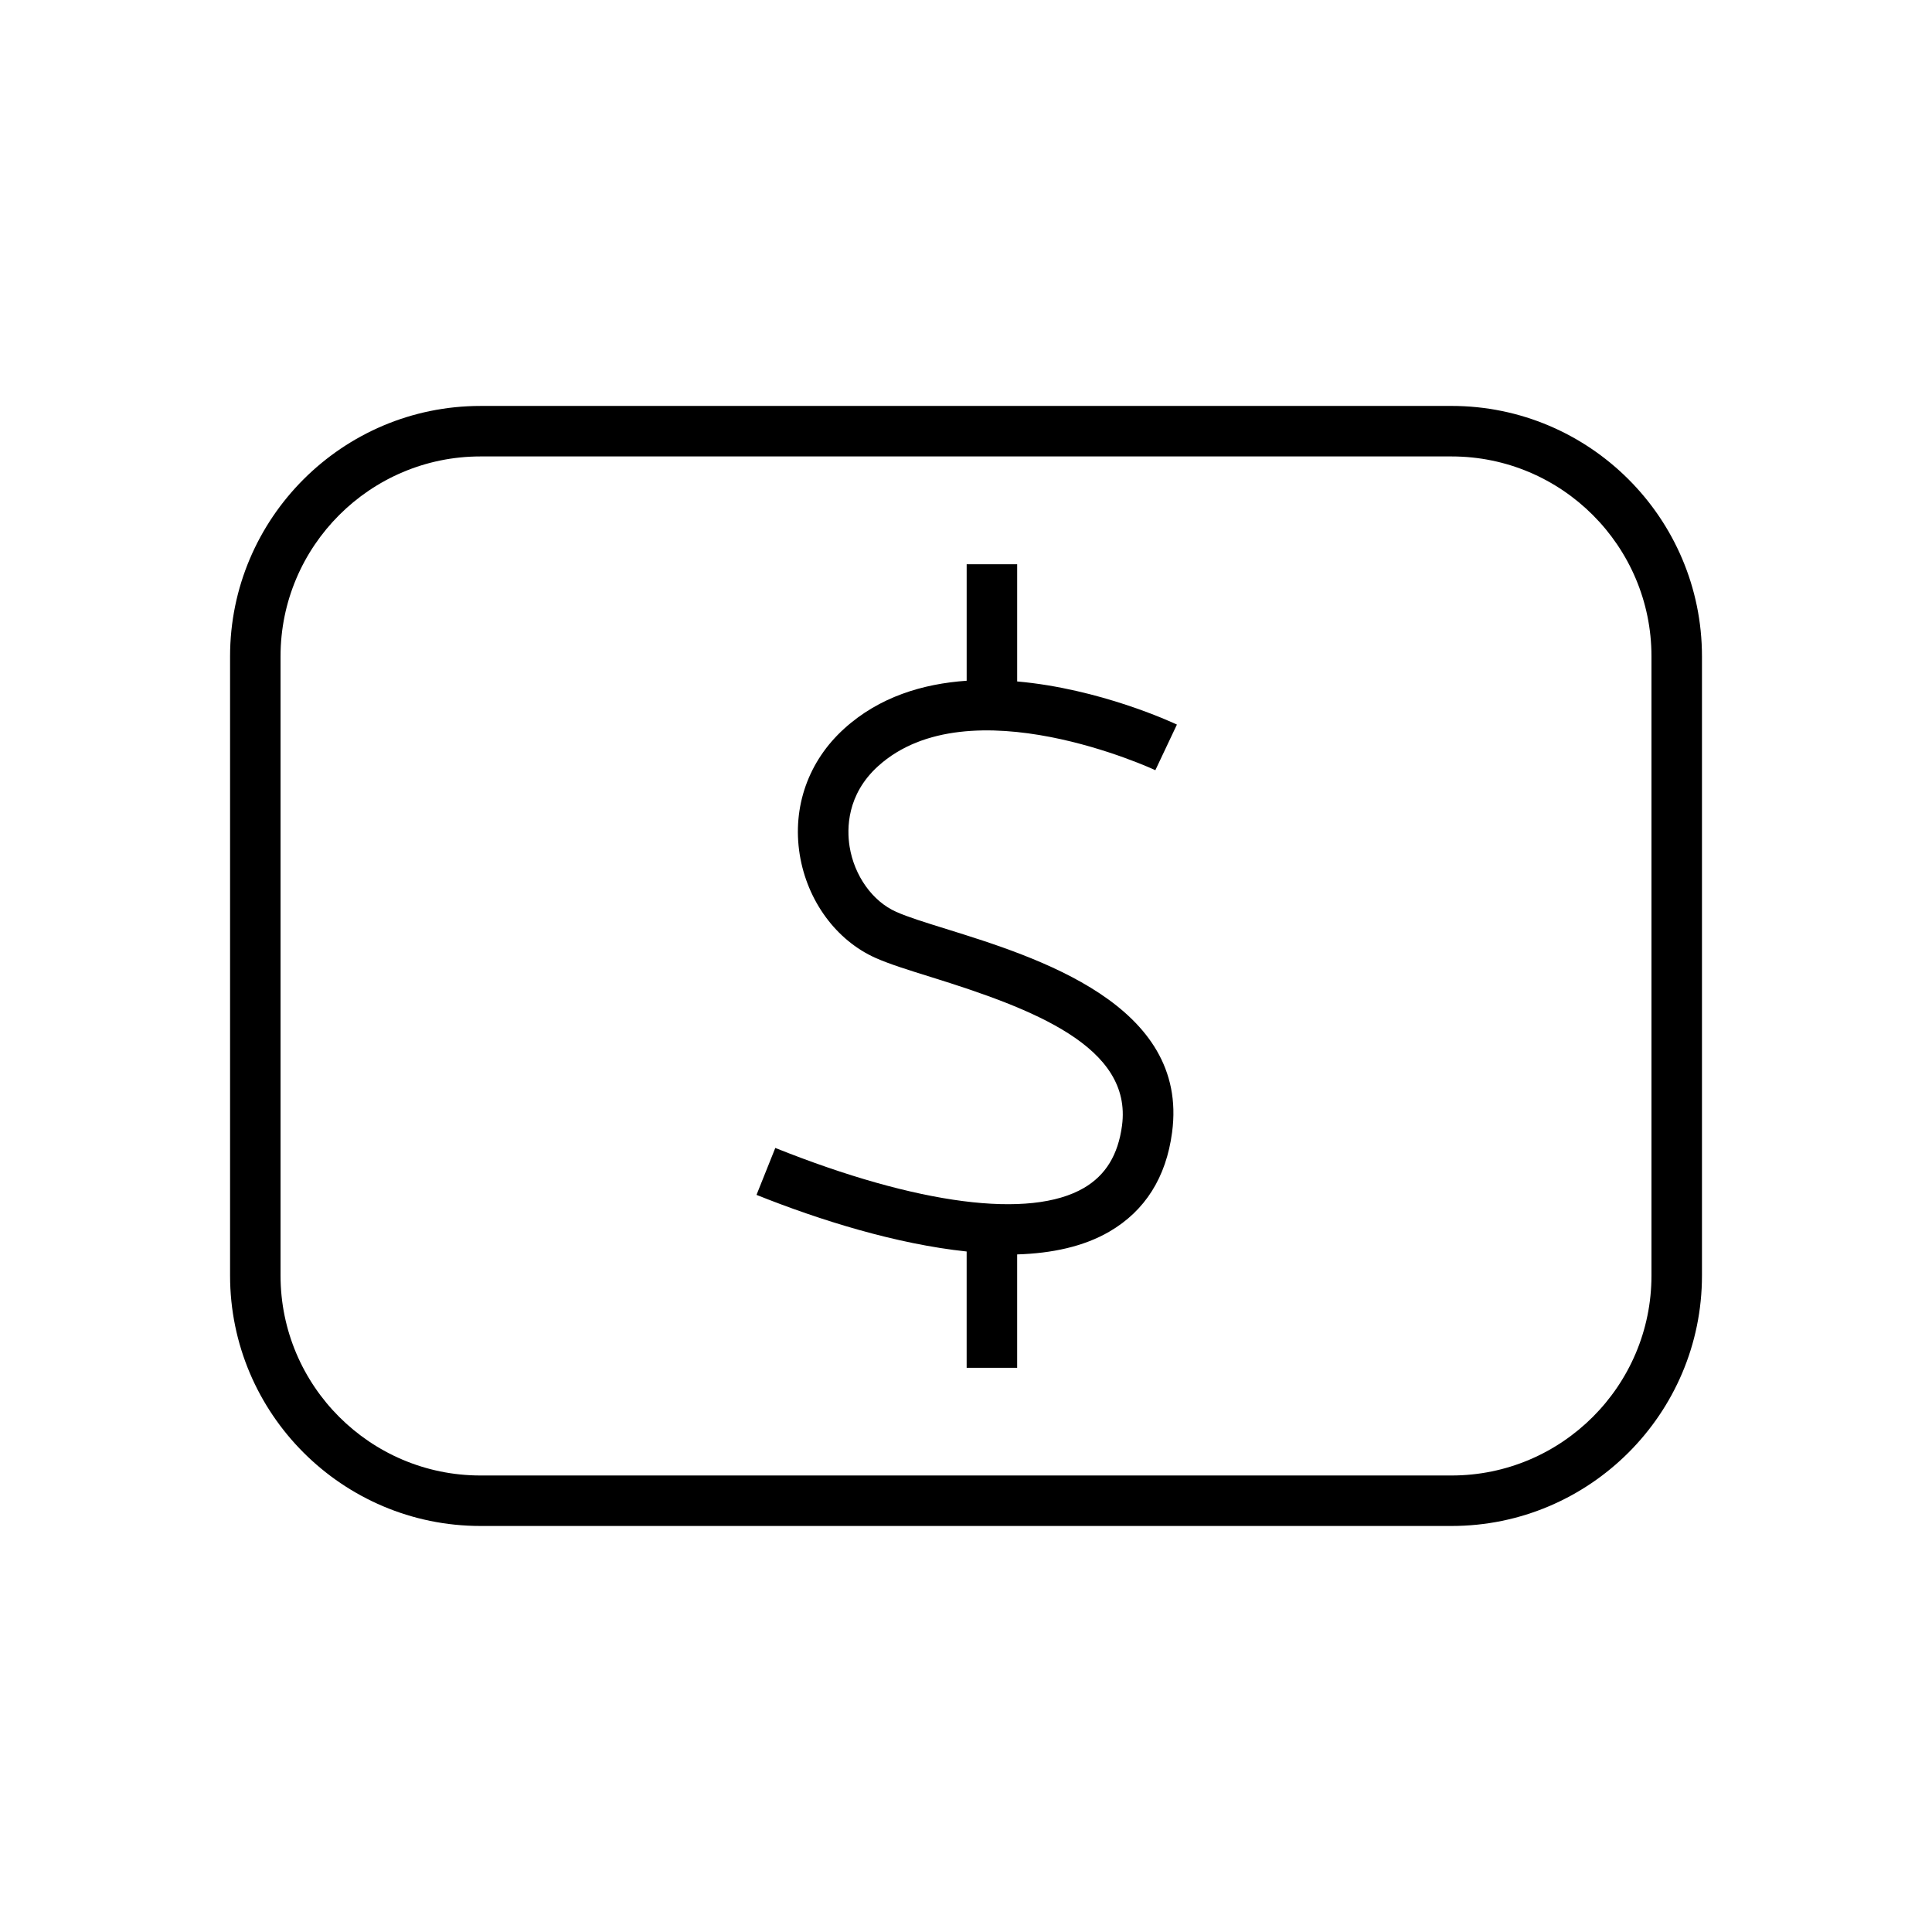
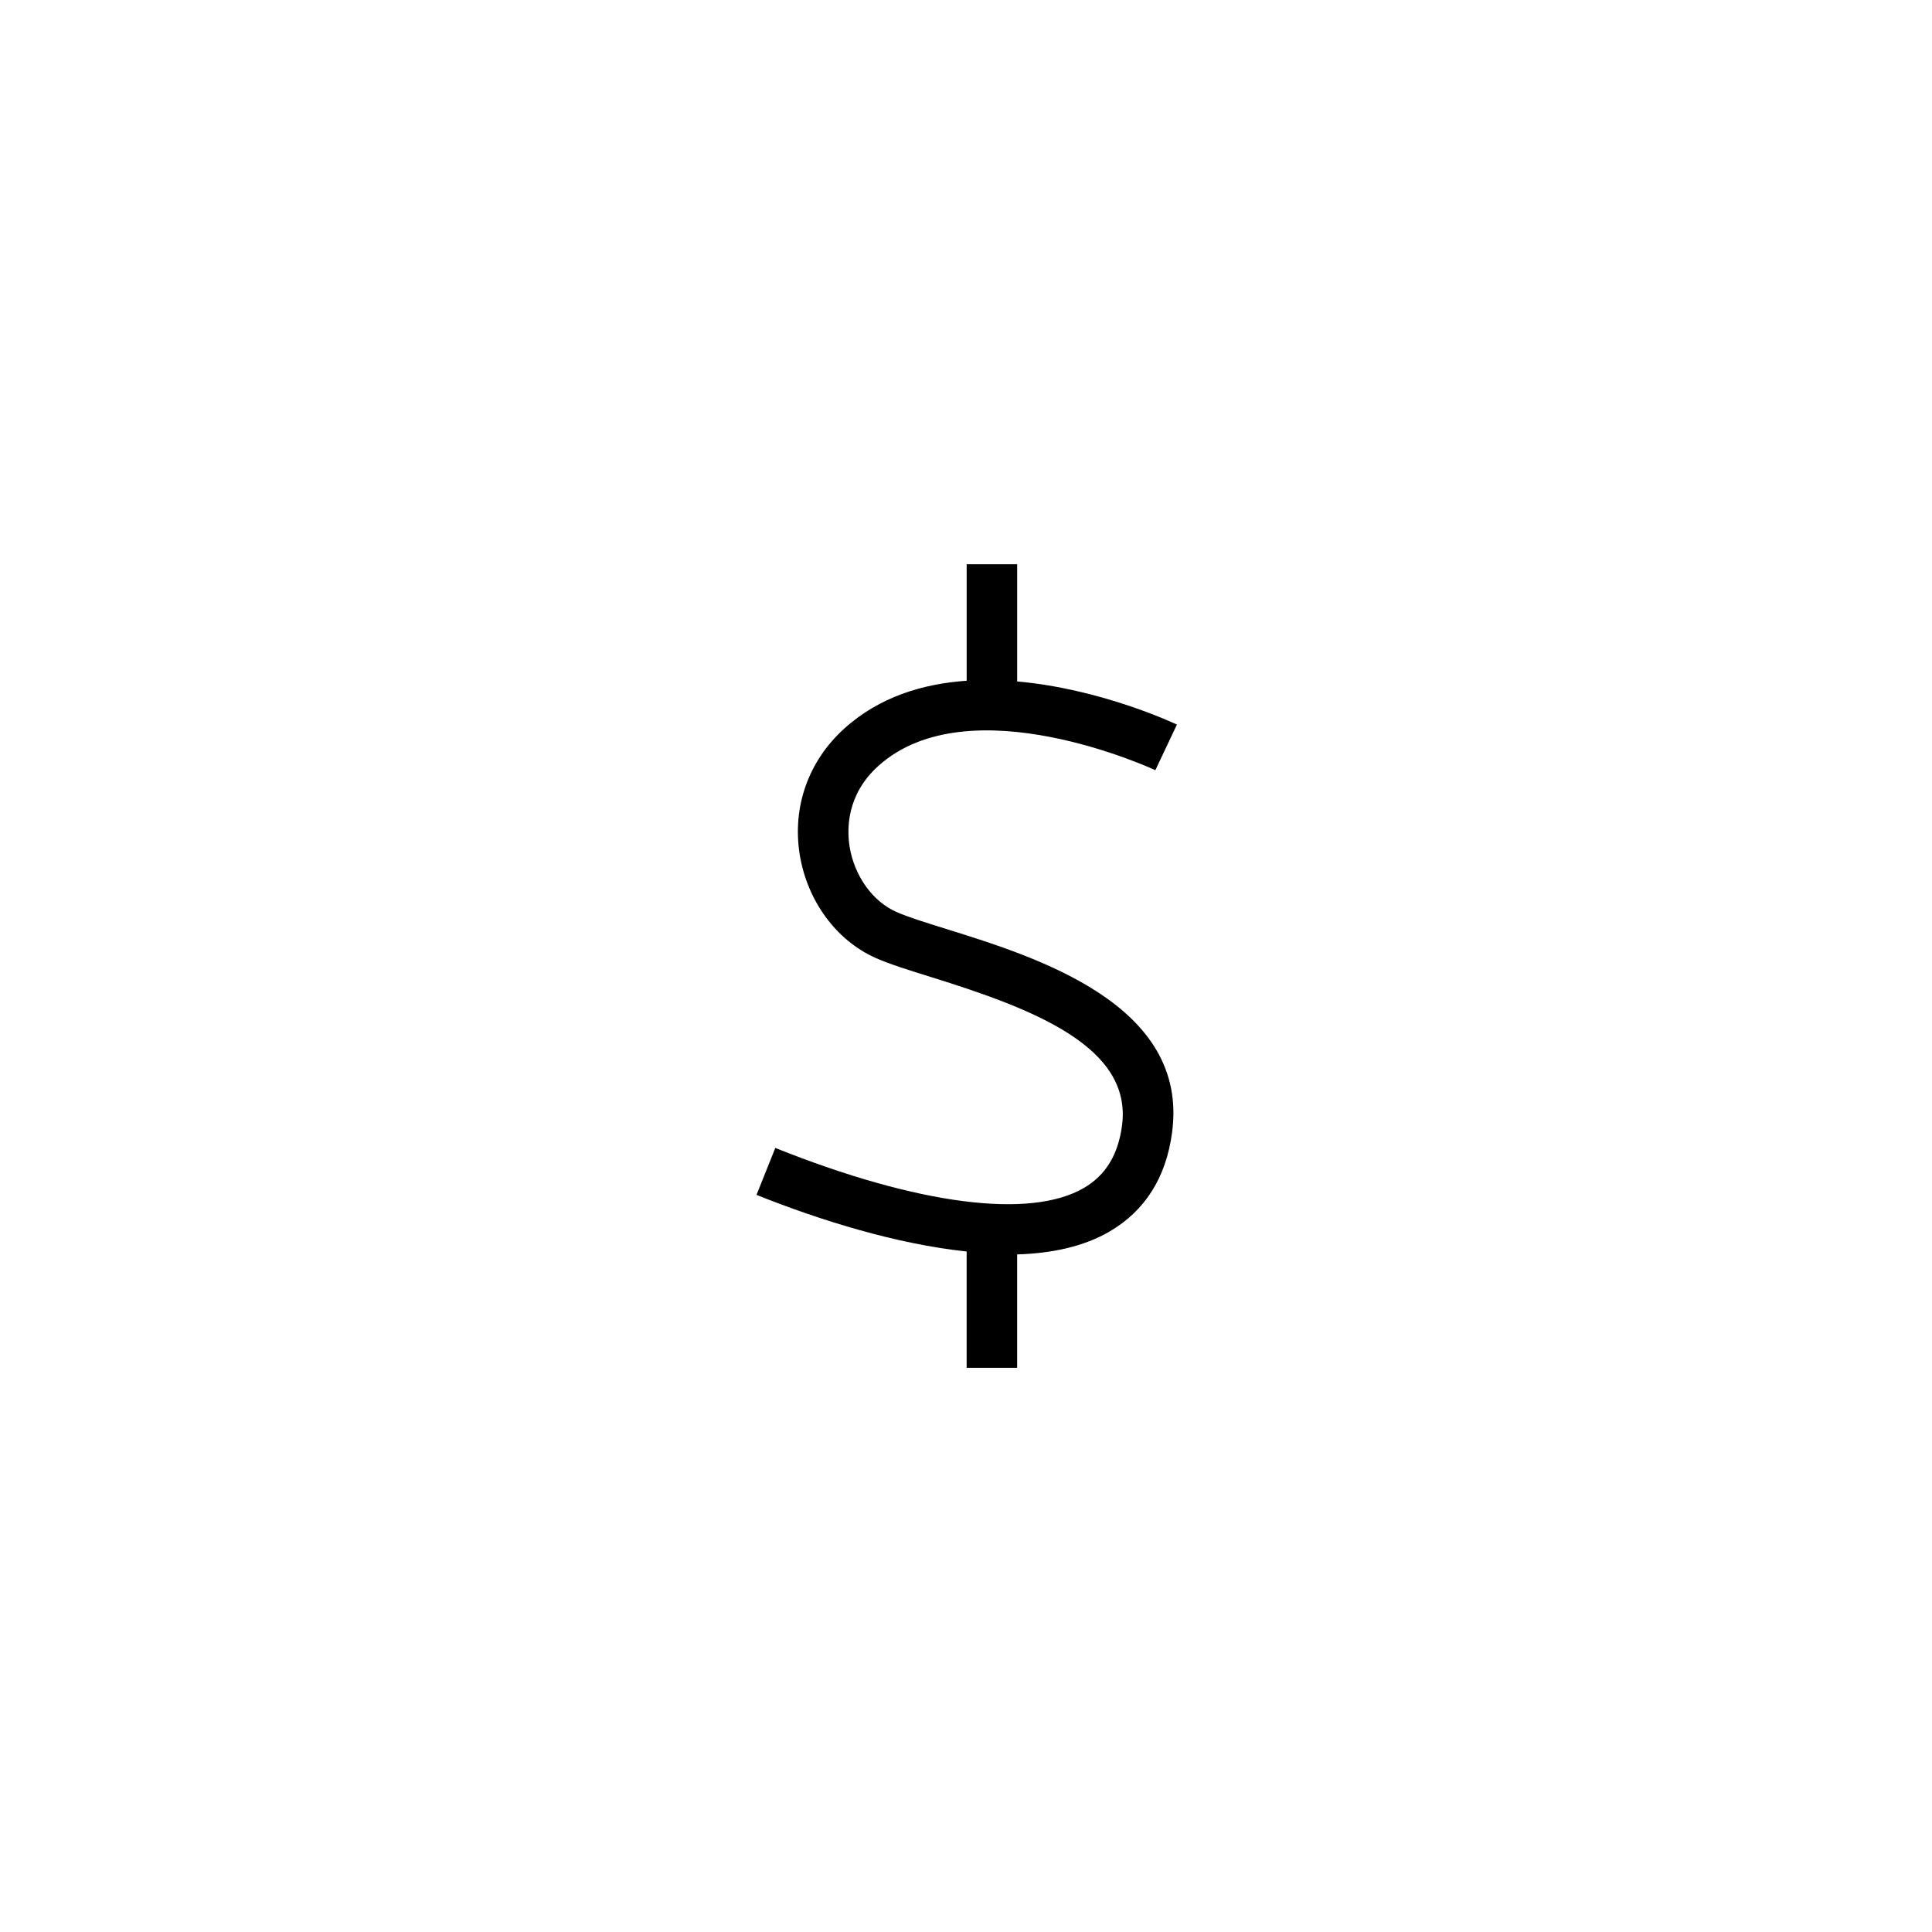
<svg xmlns="http://www.w3.org/2000/svg" fill="#000000" width="800px" height="800px" version="1.1" viewBox="144 144 512 512">
  <g>
-     <path d="m528.68 251.58h-257.35c-36.59 0-66.359 29.773-66.359 66.359v164.1c0 36.59 29.773 66.359 66.359 66.359h257.35c36.59 0 66.359-29.773 66.359-66.359v-164.1c0-36.59-29.77-66.363-66.359-66.363zm52.977 230.46c0 29.223-23.773 52.98-52.98 52.98h-257.35c-29.207 0-52.98-23.758-52.98-52.98v-164.1c0-29.207 23.773-52.98 52.98-52.98h257.35c29.207 0 52.98 23.758 52.98 52.98z" />
    <path d="m450.18 348.11 5.715-12.09c-1.355-0.645-20.5-9.508-42.336-11.43v-31.062h-13.383v30.875c-11.617 0.805-23.145 4.266-32.449 12.691-9.508 8.598-13.809 20.766-11.793 33.379 1.984 12.266 9.684 22.75 20.121 27.395 3.684 1.637 8.77 3.227 14.656 5.055 27.16 8.453 53.434 18.469 50.633 39.391-1.039 7.746-4.328 13.129-10.094 16.5-14.266 8.328-44.066 4.488-81.789-10.598l-4.977 12.438c16.879 6.754 37.062 13.035 55.688 15.004v30.828h13.383v-30.055c9.164-0.285 17.602-2.047 24.48-6.062 9.414-5.496 15.004-14.344 16.578-26.262 4.551-33.867-35.785-46.43-59.906-53.938-5.398-1.684-10.059-3.117-13.195-4.519-6.266-2.769-11.117-9.555-12.359-17.285-0.754-4.723-0.77-13.793 7.559-21.332 24.109-21.812 72.98 0.844 73.469 1.078z" />
  </g>
</svg>